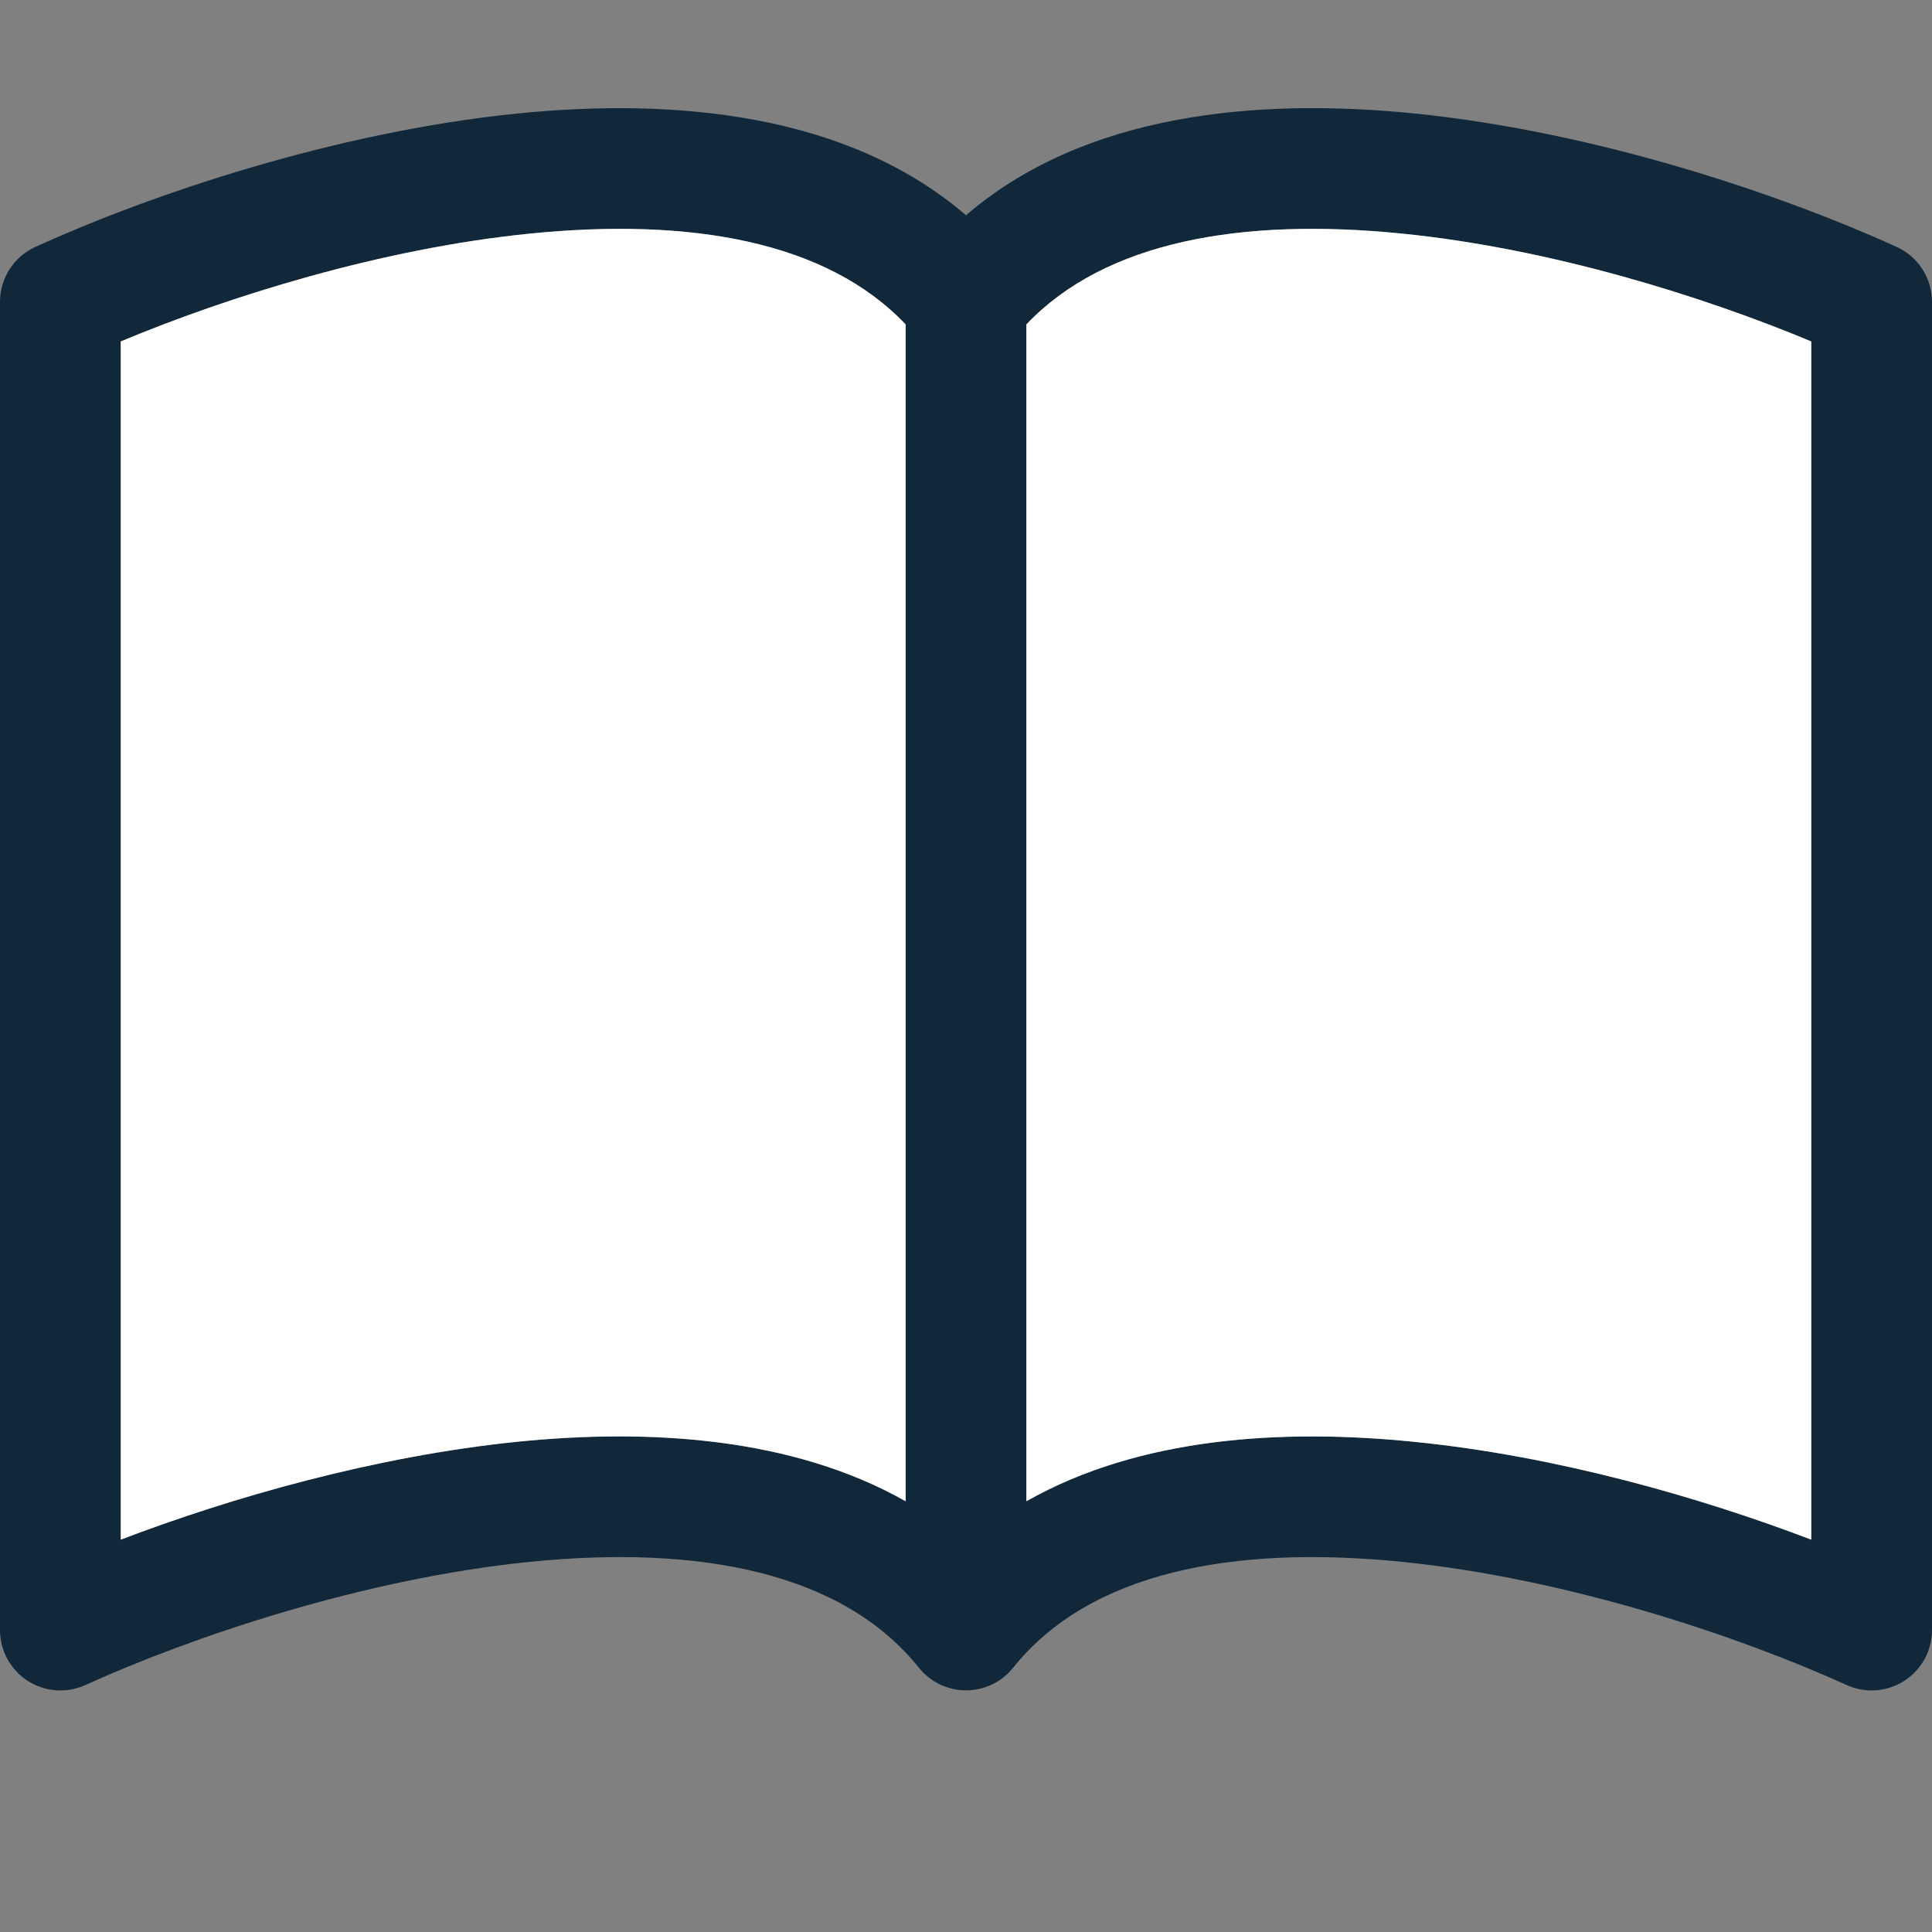
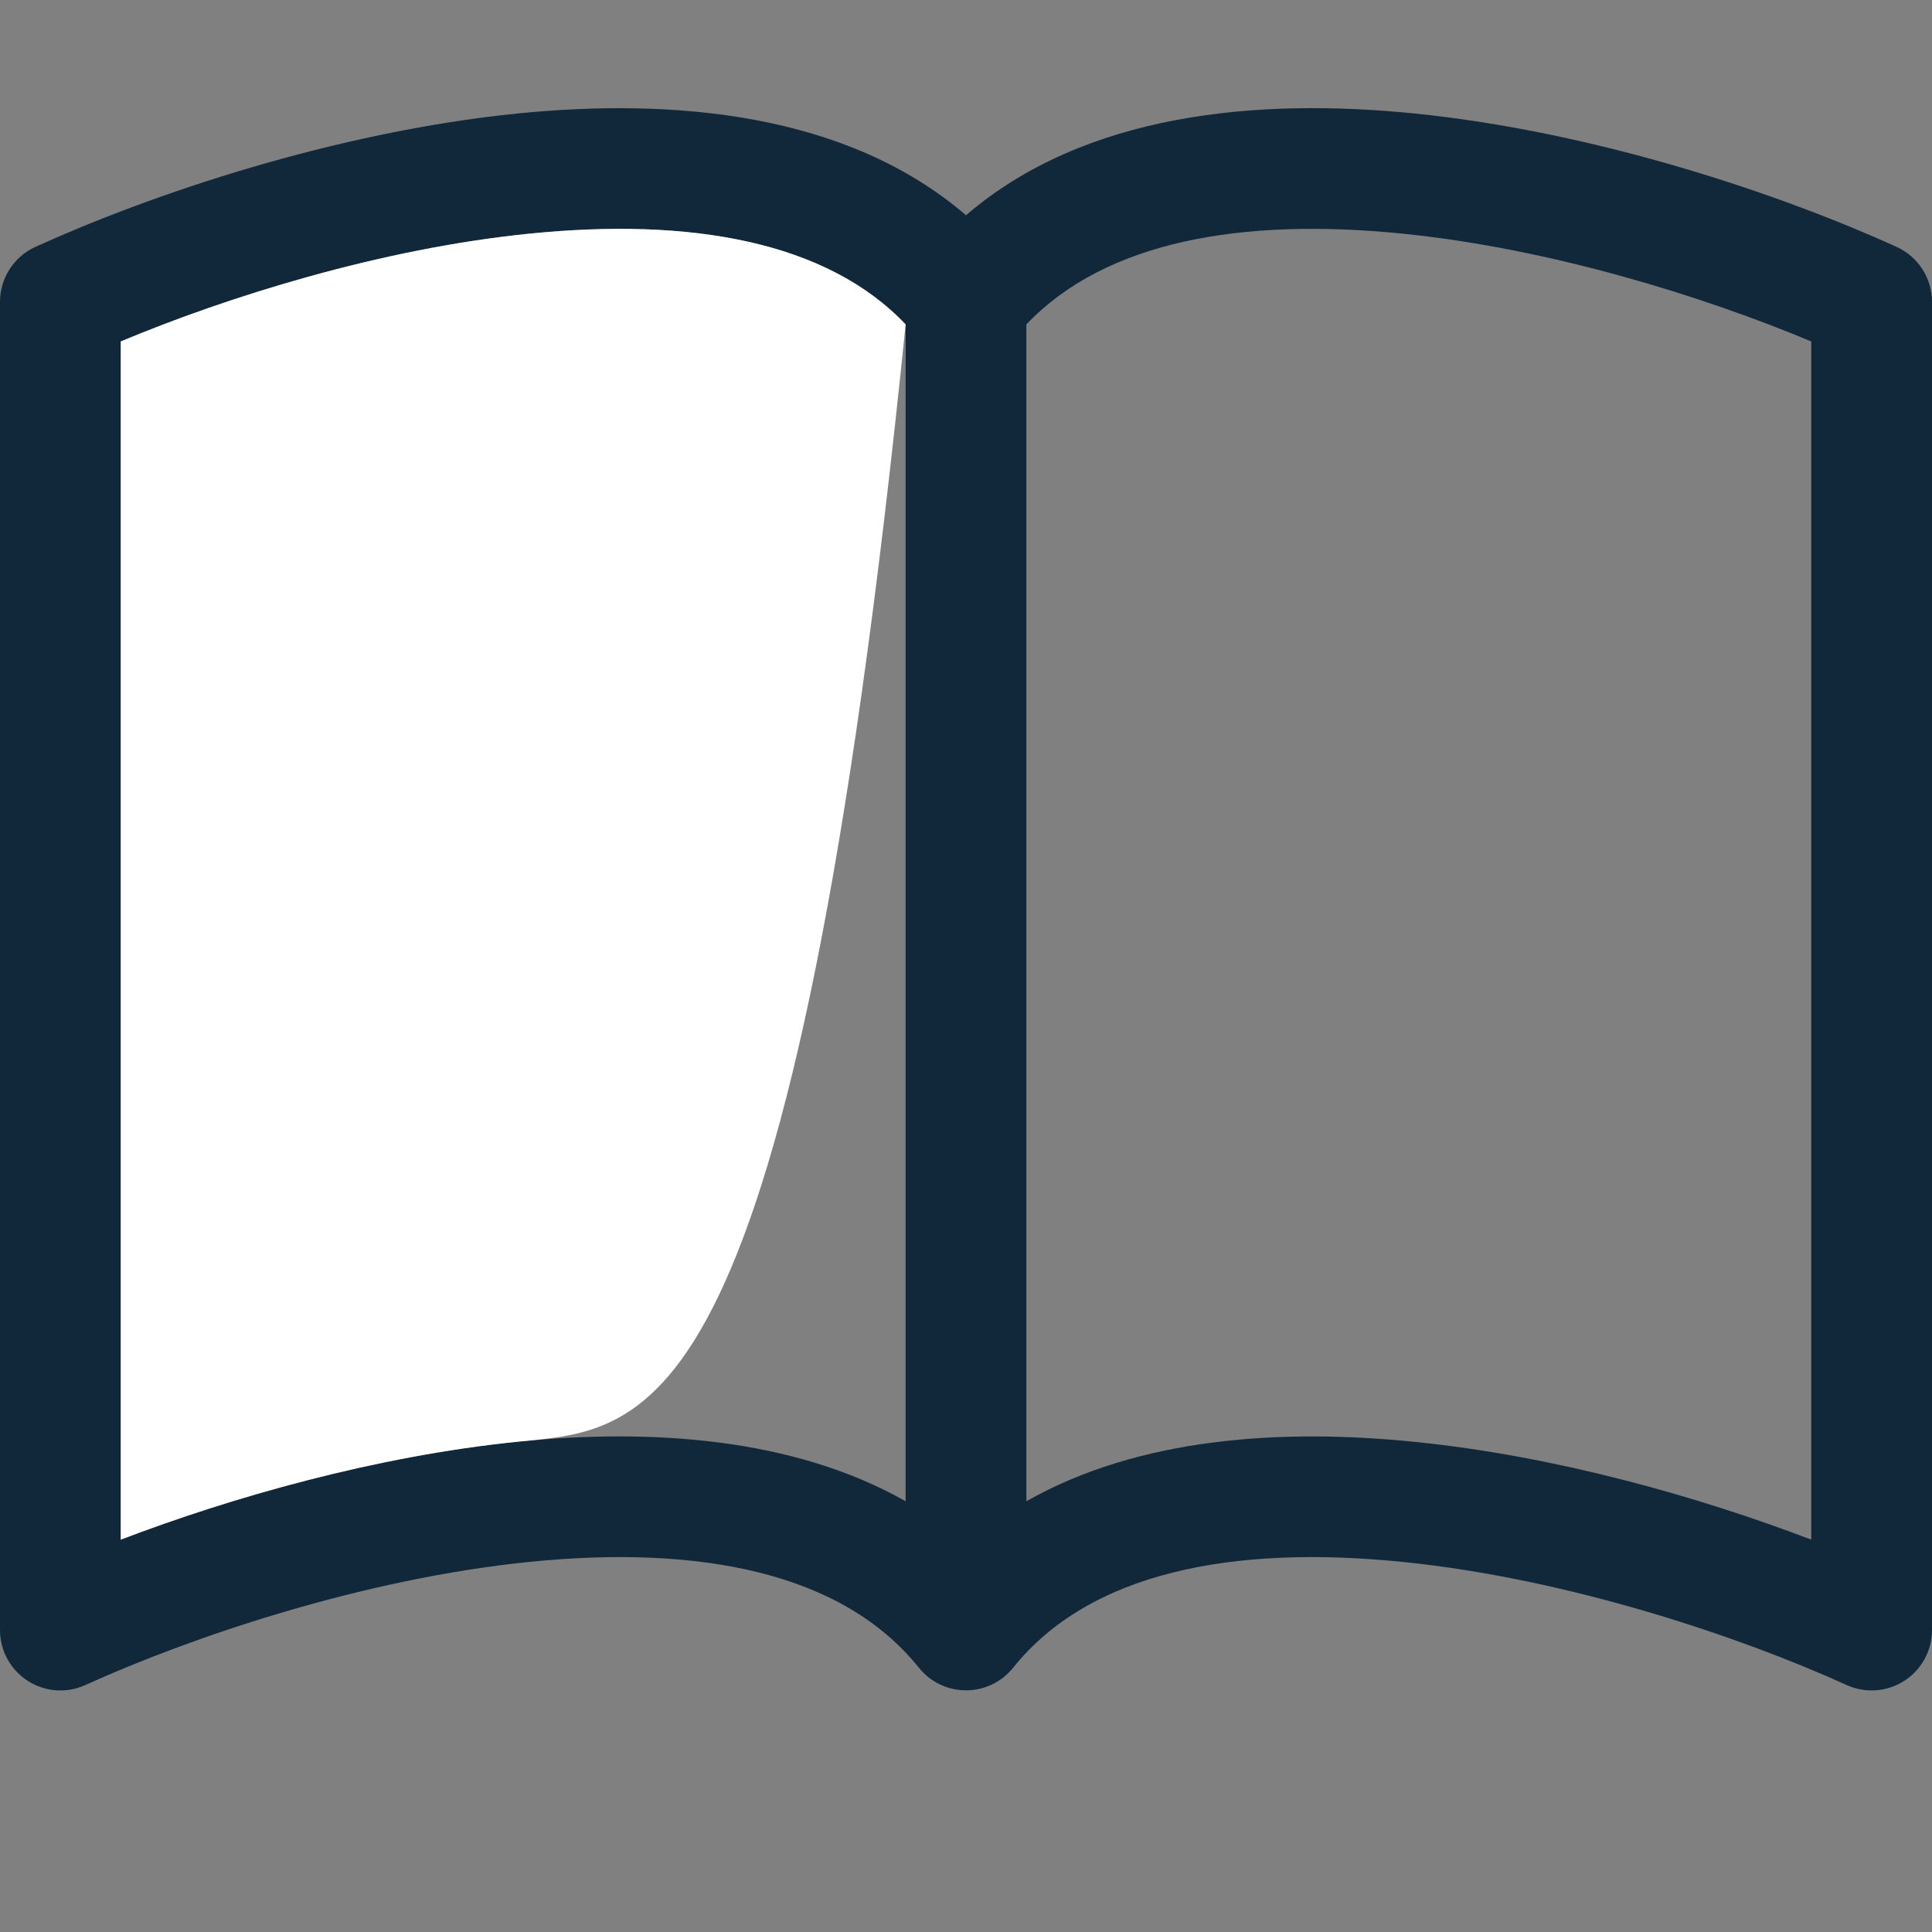
<svg xmlns="http://www.w3.org/2000/svg" width="48" height="48" viewBox="0 0 48 48" fill="none">
  <rect x="0" y="0" width="48" height="48" fill="#808080" stroke="none" />
  <path d="M3 8.483C5.655 7.373 9.462 6.176 13.164 5.804C17.154 5.402 20.538 5.993 22.5 8.06V37.298C19.695 35.708 16.14 35.489 12.861 35.819C9.321 36.179 5.751 37.202 3 38.252V8.483ZM25.5 8.06C27.462 5.993 30.846 5.402 34.836 5.804C38.538 6.176 42.345 7.373 45 8.483V38.252C42.246 37.202 38.679 36.176 35.139 35.822C31.857 35.489 28.305 35.705 25.5 37.298V8.06ZM24 5.348C21.045 2.807 16.761 2.429 12.861 2.819C8.319 3.278 3.735 4.835 0.879 6.134C0.617 6.253 0.395 6.445 0.239 6.687C0.083 6.929 7.97143e-05 7.211 0 7.499L0 40.499C6.9486e-05 40.75 0.063 40.997 0.183 41.217C0.304 41.437 0.477 41.624 0.688 41.76C0.899 41.896 1.141 41.976 1.391 41.995C1.642 42.013 1.893 41.968 2.121 41.864C4.767 40.664 9.03 39.221 13.161 38.804C17.388 38.378 20.931 39.065 22.83 41.435C22.971 41.61 23.149 41.752 23.351 41.849C23.554 41.946 23.775 41.996 24 41.996C24.225 41.996 24.446 41.946 24.649 41.849C24.851 41.752 25.029 41.61 25.17 41.435C27.069 39.065 30.612 38.378 34.836 38.804C38.97 39.221 43.236 40.664 45.879 41.864C46.108 41.968 46.358 42.013 46.609 41.995C46.859 41.976 47.101 41.896 47.312 41.76C47.523 41.624 47.696 41.437 47.817 41.217C47.937 40.997 48 40.75 48 40.499V7.499C48 7.211 47.917 6.929 47.761 6.687C47.605 6.445 47.383 6.253 47.121 6.134C44.265 4.835 39.681 3.278 35.139 2.819C31.239 2.426 26.955 2.807 24 5.348Z" fill="#11283B" />
-   <path d="M3 8.483C5.655 7.373 9.462 6.176 13.164 5.804C17.154 5.402 20.538 5.993 22.5 8.06V37.298C19.695 35.708 16.14 35.489 12.861 35.819C9.321 36.179 5.751 37.202 3 38.252V8.483Z" fill="white" />
-   <path d="M25.5 8.06C27.462 5.993 30.846 5.402 34.836 5.804C38.538 6.176 42.345 7.373 45 8.483V38.252C42.246 37.202 38.679 36.176 35.139 35.822C31.857 35.489 28.305 35.705 25.5 37.298V8.06Z" fill="white" />
+   <path d="M3 8.483C5.655 7.373 9.462 6.176 13.164 5.804C17.154 5.402 20.538 5.993 22.5 8.06C19.695 35.708 16.14 35.489 12.861 35.819C9.321 36.179 5.751 37.202 3 38.252V8.483Z" fill="white" />
</svg>